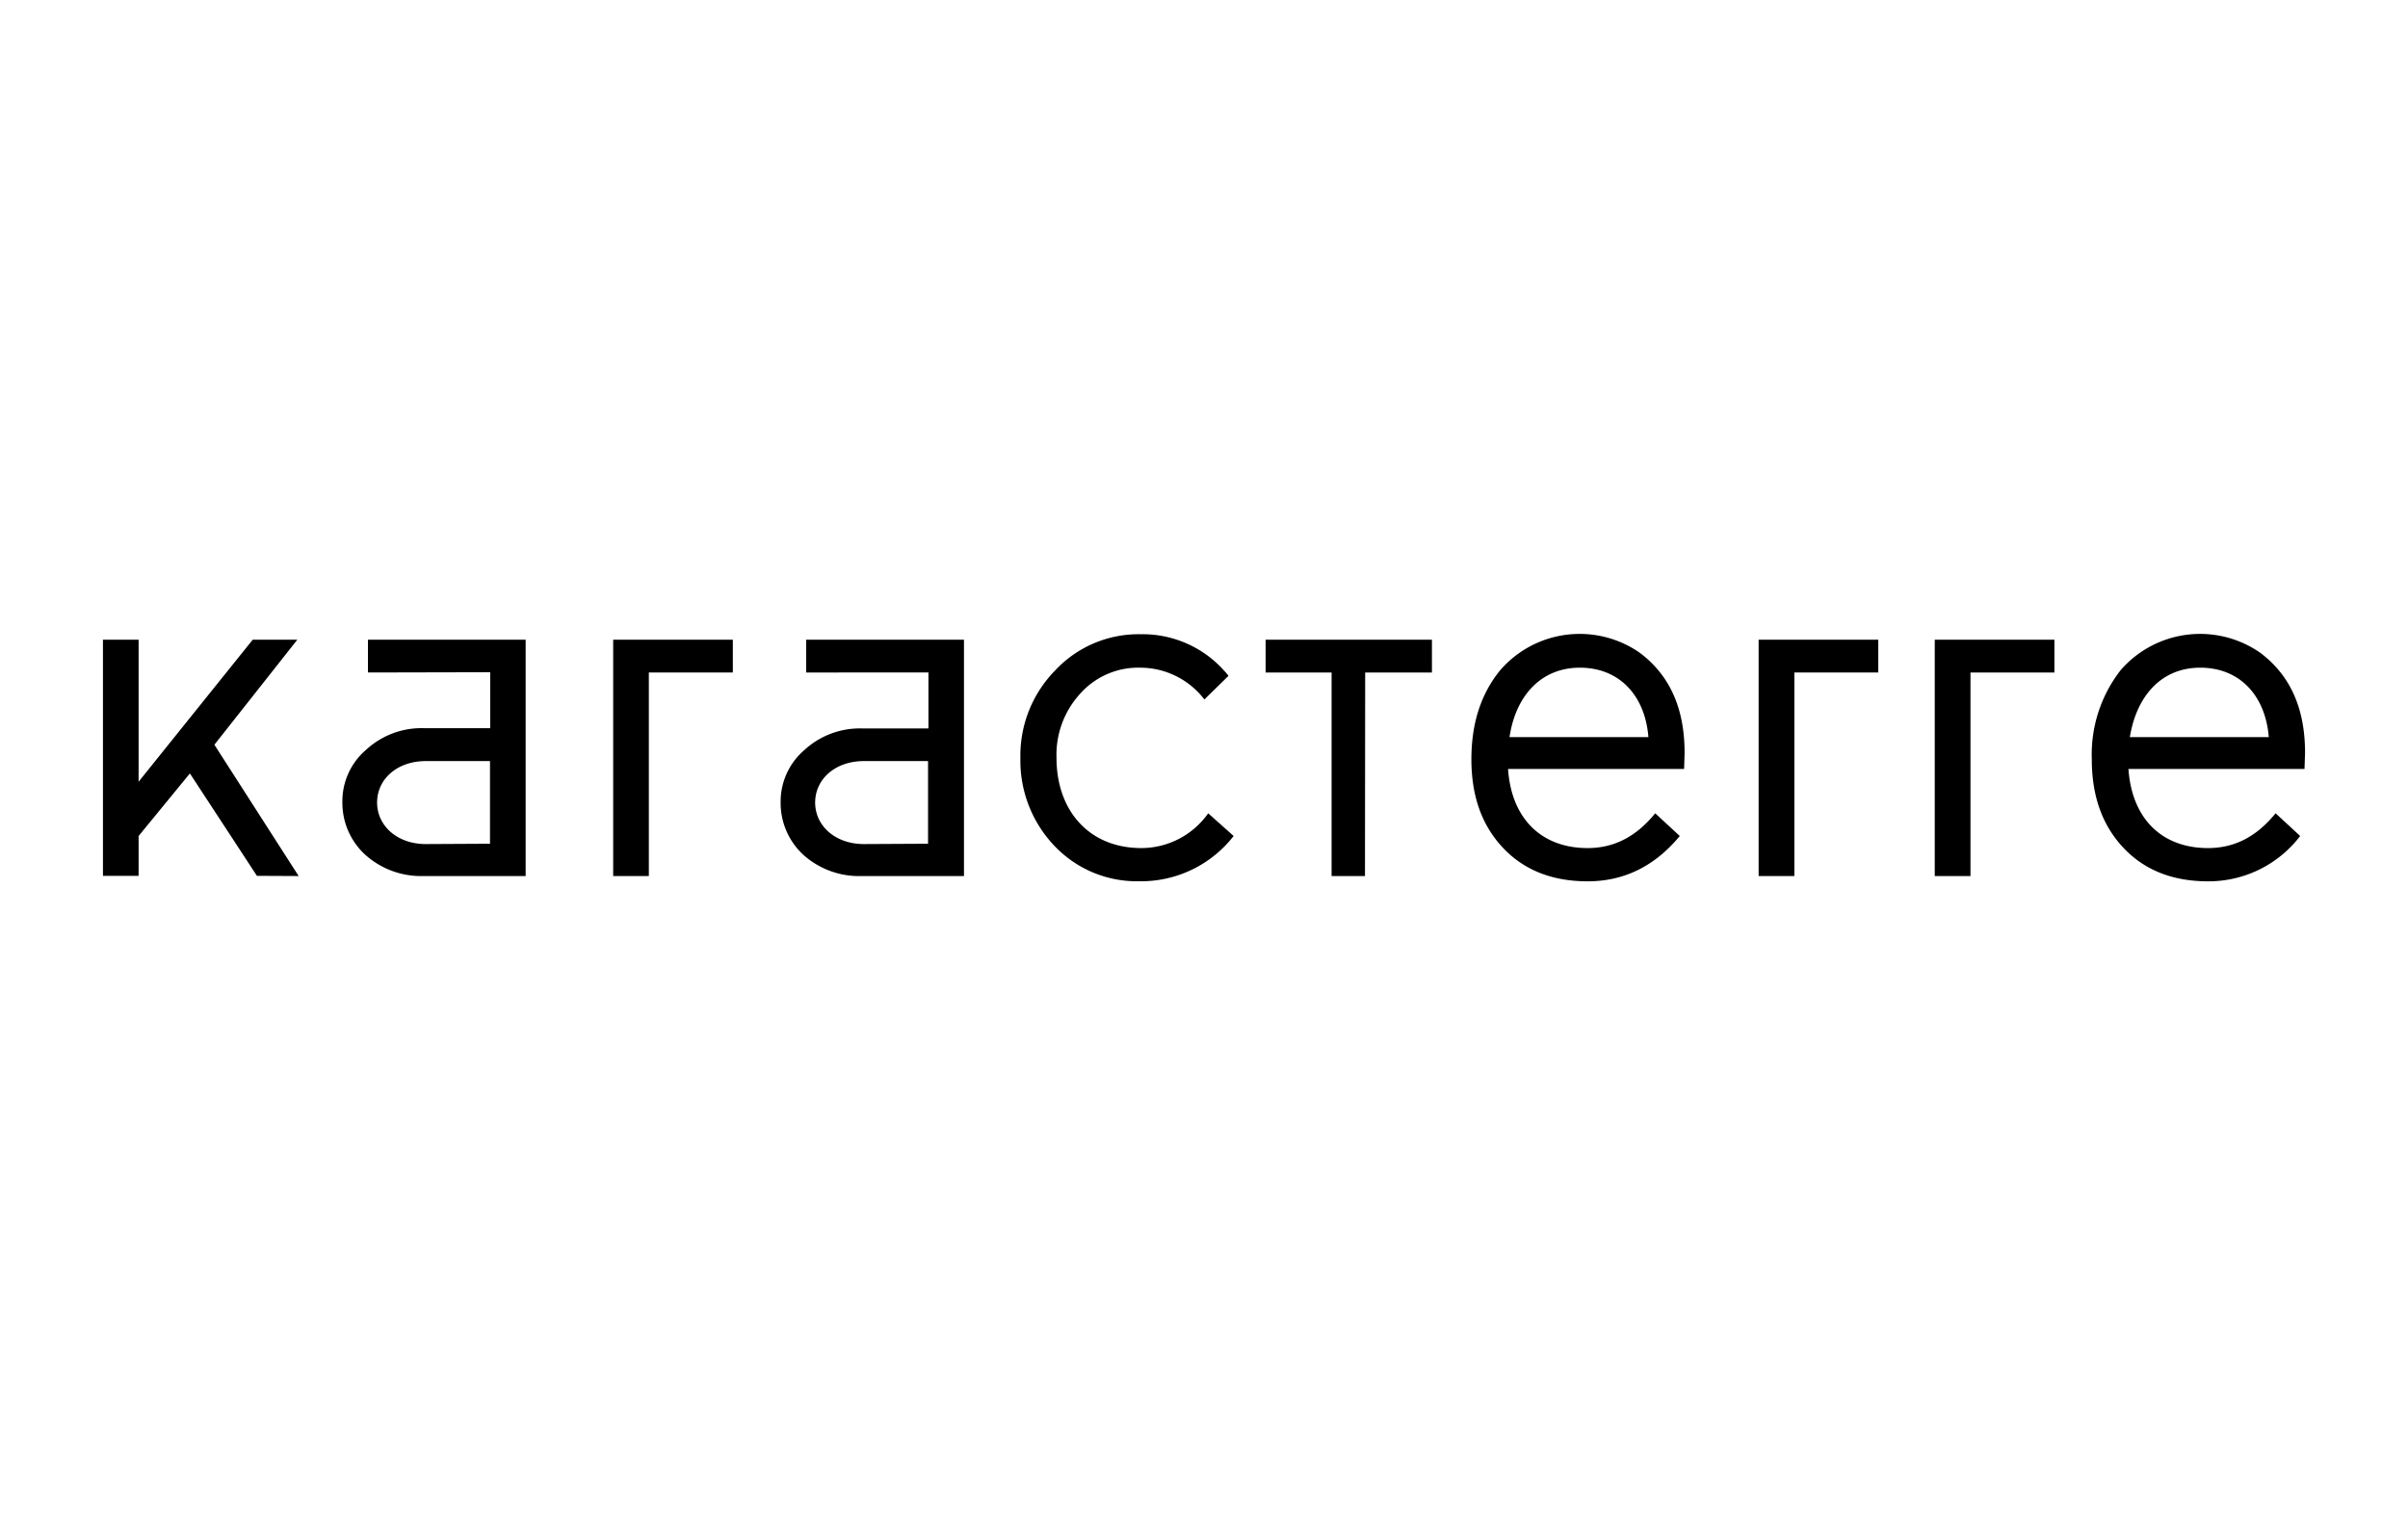
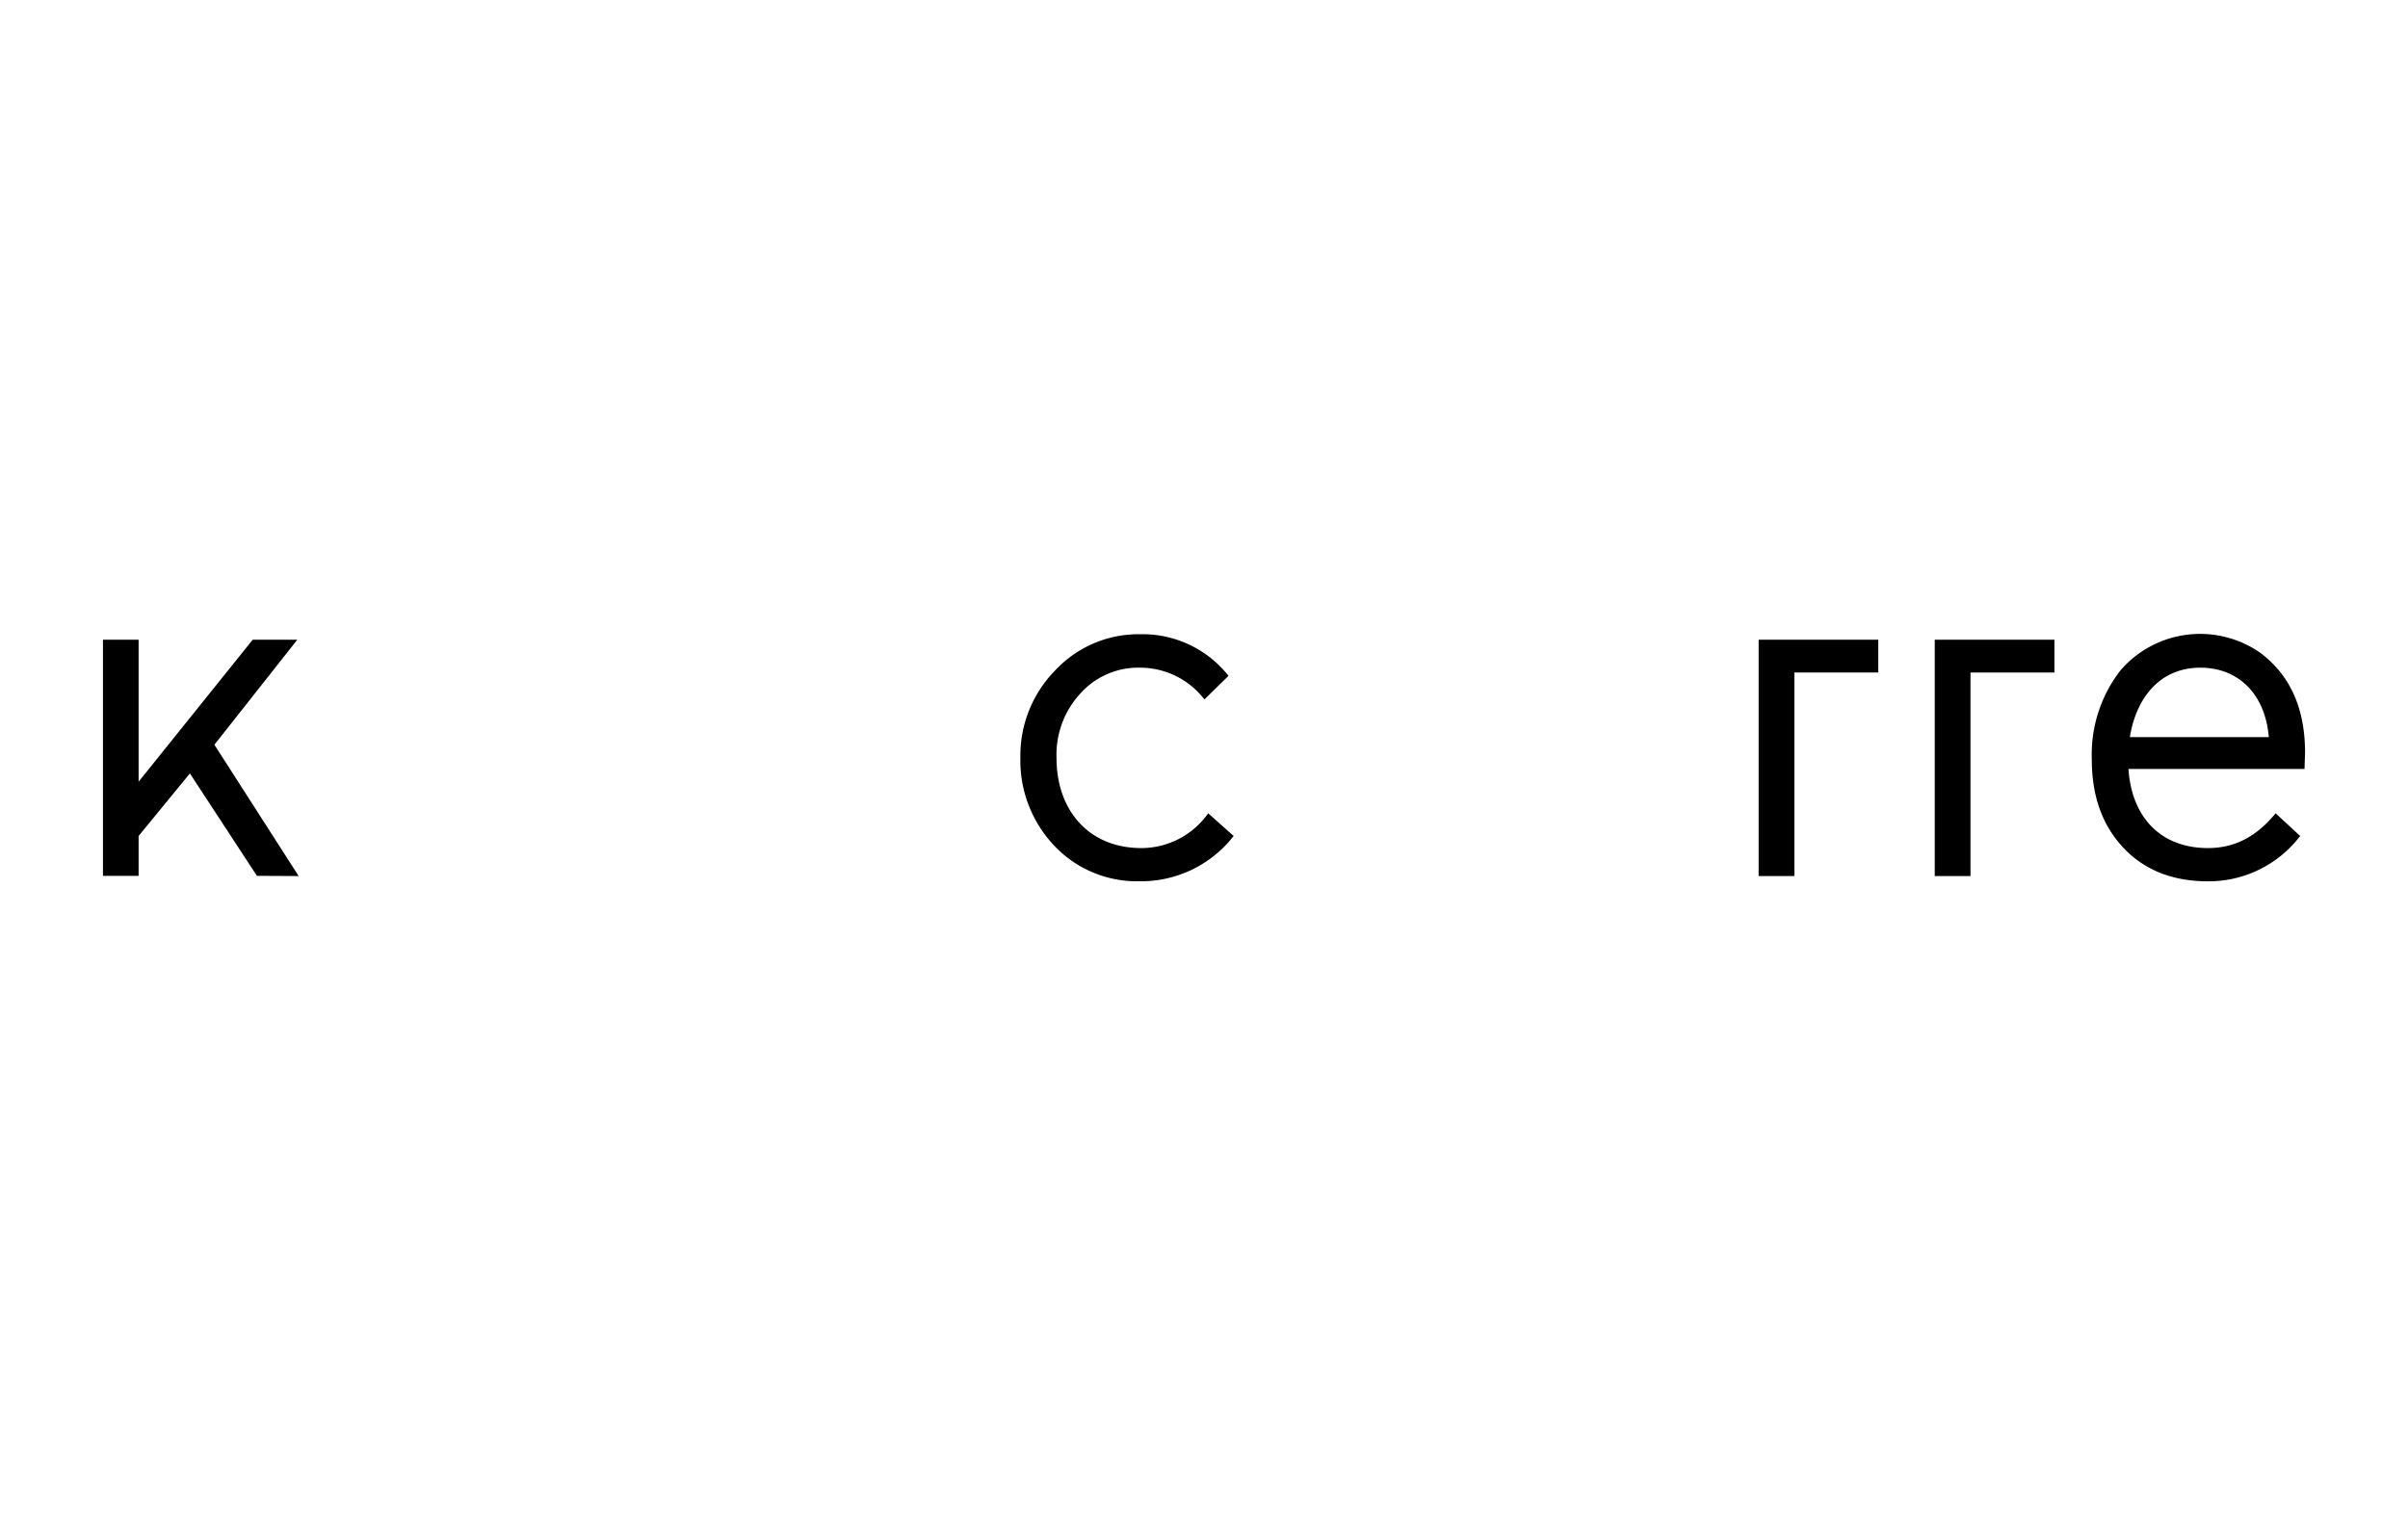
<svg xmlns="http://www.w3.org/2000/svg" id="Logo" viewBox="0 0 360.66 226.96">
-   <path d="M55.11,100.73V95.82H78.73v35.4H63.42A12.52,12.52,0,0,1,54.67,128a10.55,10.55,0,0,1-3.39-7.88,10.13,10.13,0,0,1,3.54-7.8,12.23,12.23,0,0,1,8.6-3.25h10v-8.38Zm18.28,25.65V114H63.78c-4.34,0-7.3,2.74-7.3,6.21s3,6.22,7.3,6.22Z" />
-   <path d="M97.18,100.73v30.49H91.84V95.82h17.92v4.91Z" />
-   <path d="M120.75,100.73V95.82h23.63v35.4H129.06a12.48,12.48,0,0,1-8.74-3.18,10.56,10.56,0,0,1-3.4-7.88,10.17,10.17,0,0,1,3.54-7.8,12.25,12.25,0,0,1,8.6-3.25h10v-8.38ZM139,126.38V114h-9.61c-4.33,0-7.3,2.74-7.3,6.21s3,6.22,7.3,6.22Z" />
  <path d="M184.77,125.22A17.56,17.56,0,0,1,170.61,132a17,17,0,0,1-12.72-5.34,18.51,18.51,0,0,1-5.06-13.15,18.19,18.19,0,0,1,5.2-13.08A17.07,17.07,0,0,1,170.82,95,16.4,16.4,0,0,1,184,101.23l-3.61,3.54a12.12,12.12,0,0,0-9.61-4.76,11.63,11.63,0,0,0-9,3.9,13.53,13.53,0,0,0-3.54,9.61c0,7.87,4.84,13.51,12.72,13.51a12.27,12.27,0,0,0,10-5.21Z" />
-   <path d="M204.44,131.22h-5V100.73h-9.88V95.82h24.91v4.91h-10Z" />
-   <path d="M252.24,115.18H225.87c.5,7.44,5,11.85,11.92,11.85,4,0,7.3-1.74,10.12-5.21l3.68,3.4c-3.76,4.55-8.38,6.79-13.8,6.79-5.27,0-9.54-1.66-12.72-5.06s-4.69-7.8-4.69-13.22,1.44-9.82,4.33-13.36a15.75,15.75,0,0,1,20.88-2.6c5,3.75,6.72,9.1,6.72,15Zm-26.15-4.77h20.8c-.5-6.29-4.4-10.4-10.26-10.4S227,104.27,226.09,110.41Z" />
  <path d="M268.75,100.73v30.49H263.4V95.82h17.92v4.91Z" />
  <path d="M295.13,100.73v30.49h-5.35V95.82H307.7v4.91Z" />
  <path d="M345.16,115.18H318.79c.51,7.44,5,11.85,11.92,11.85,4,0,7.3-1.74,10.12-5.21l3.68,3.4a17.25,17.25,0,0,1-13.8,6.79c-5.27,0-9.53-1.66-12.71-5.06s-4.7-7.8-4.7-13.22a20.54,20.54,0,0,1,4.33-13.36,15.76,15.76,0,0,1,20.89-2.6c5,3.75,6.72,9.1,6.72,15ZM319,110.41h20.81c-.51-6.29-4.41-10.4-10.26-10.4S320,104.27,319,110.41Z" />
  <polygon points="32.11 111.55 44.53 95.82 37.85 95.82 20.76 117.09 20.76 113.24 20.76 95.82 15.42 95.82 15.42 131.19 20.76 131.19 20.76 125.22 28.44 115.85 38.48 131.19 44.73 131.22 32.11 111.55" />
</svg>